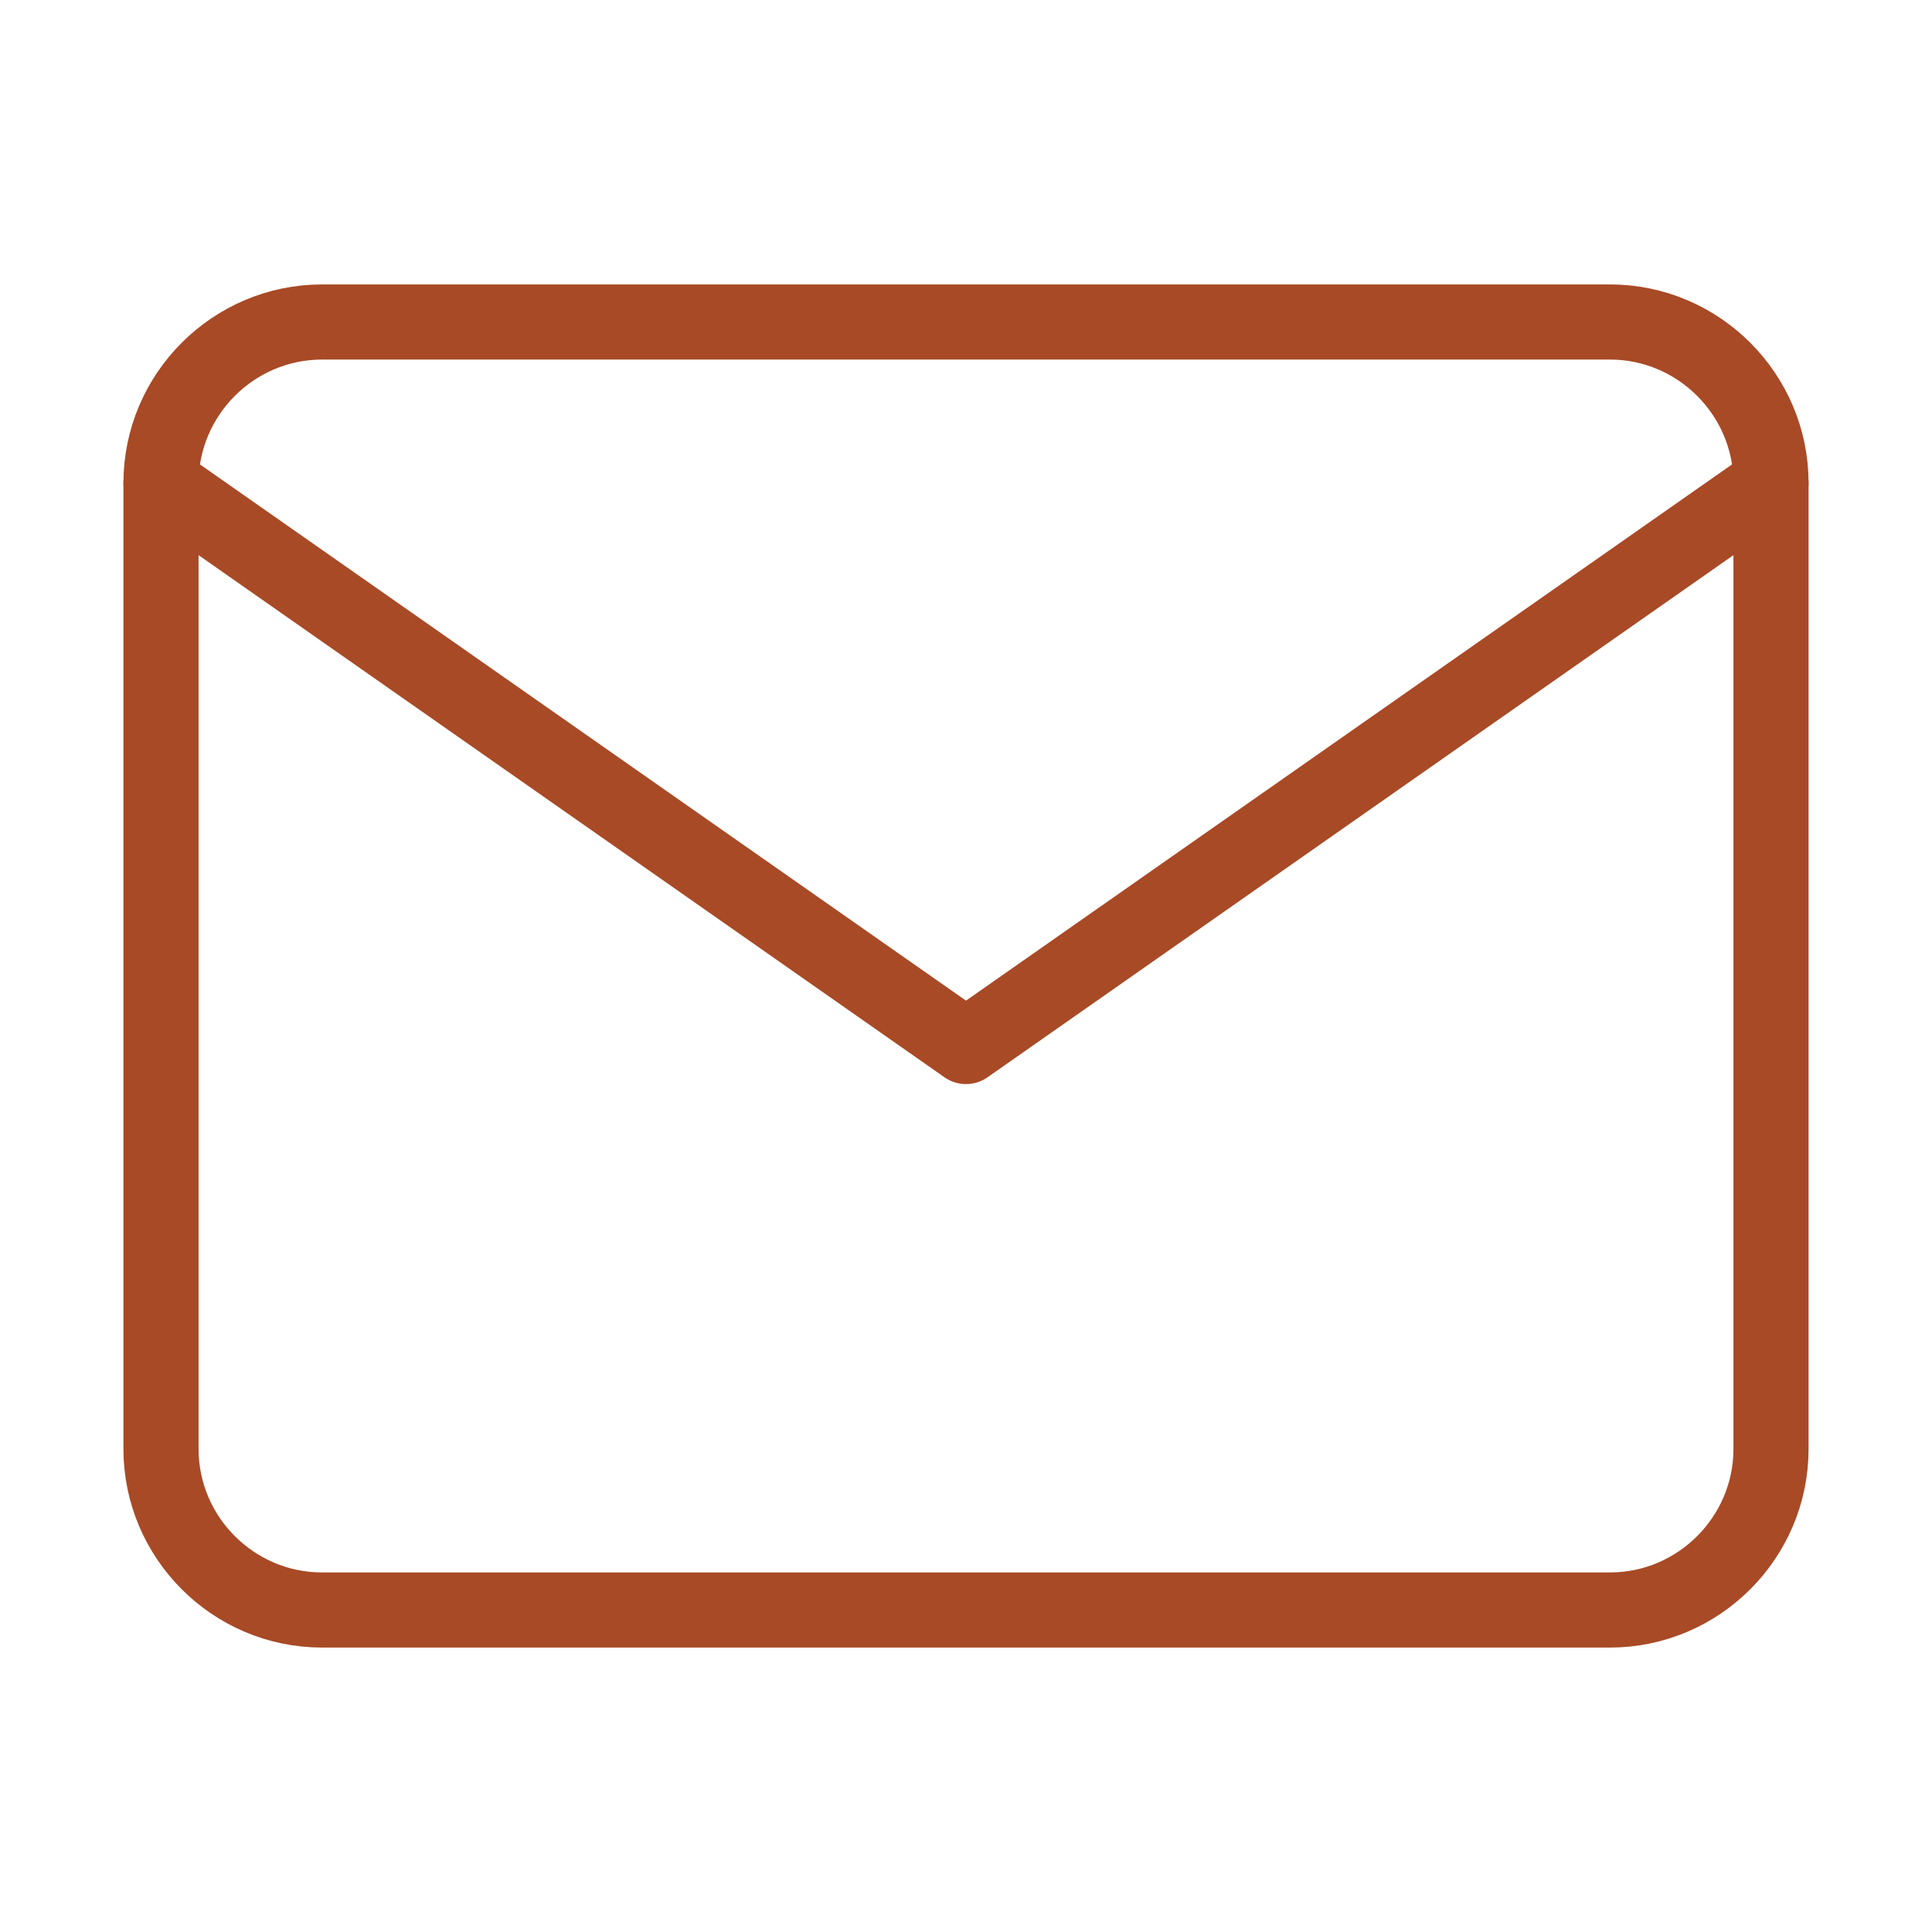
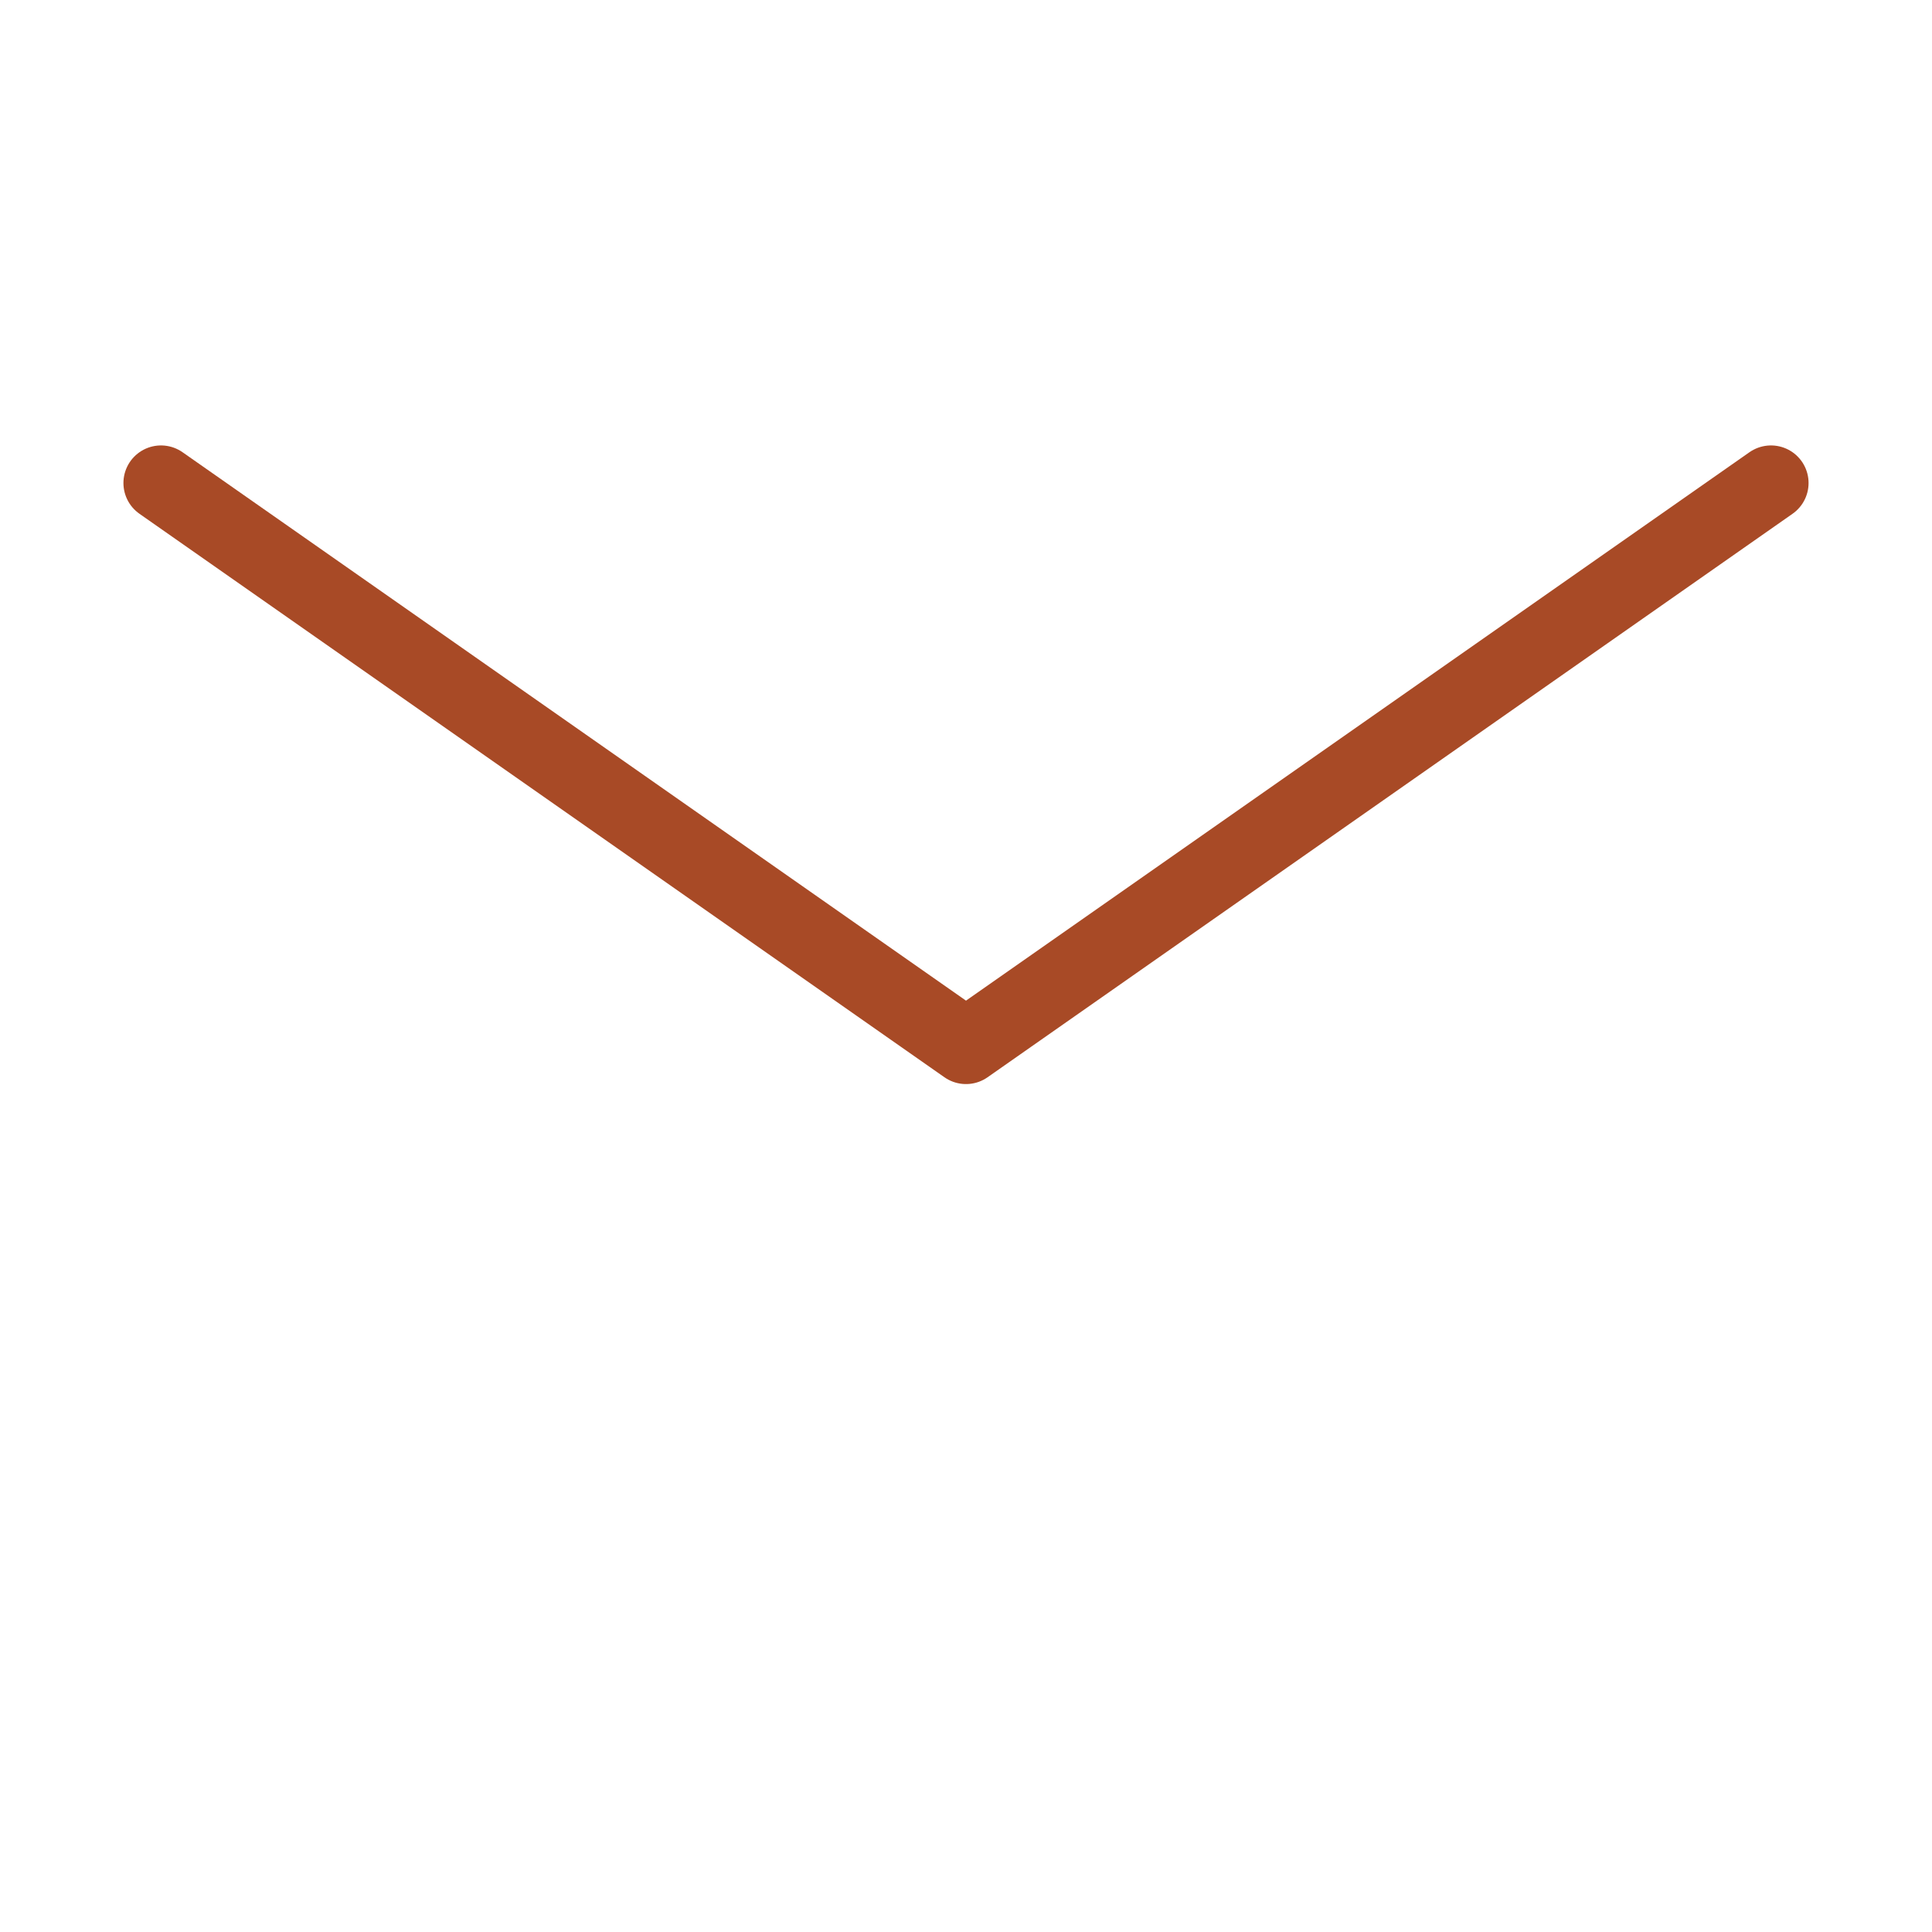
<svg xmlns="http://www.w3.org/2000/svg" width="36" height="36" viewBox="0 0 36 36" fill="none">
-   <path d="M6 6H30C31.65 6 33 7.35 33 9V27C33 28.65 31.65 30 30 30H6C4.35 30 3 28.65 3 27V9C3 7.35 4.35 6 6 6Z" stroke="#A84A26" stroke-width="1.4" stroke-linecap="round" stroke-linejoin="round" />
  <path d="M33 9L18 19.5L3 9" stroke="#A84A26" stroke-width="1.4" stroke-linecap="round" stroke-linejoin="round" />
</svg>